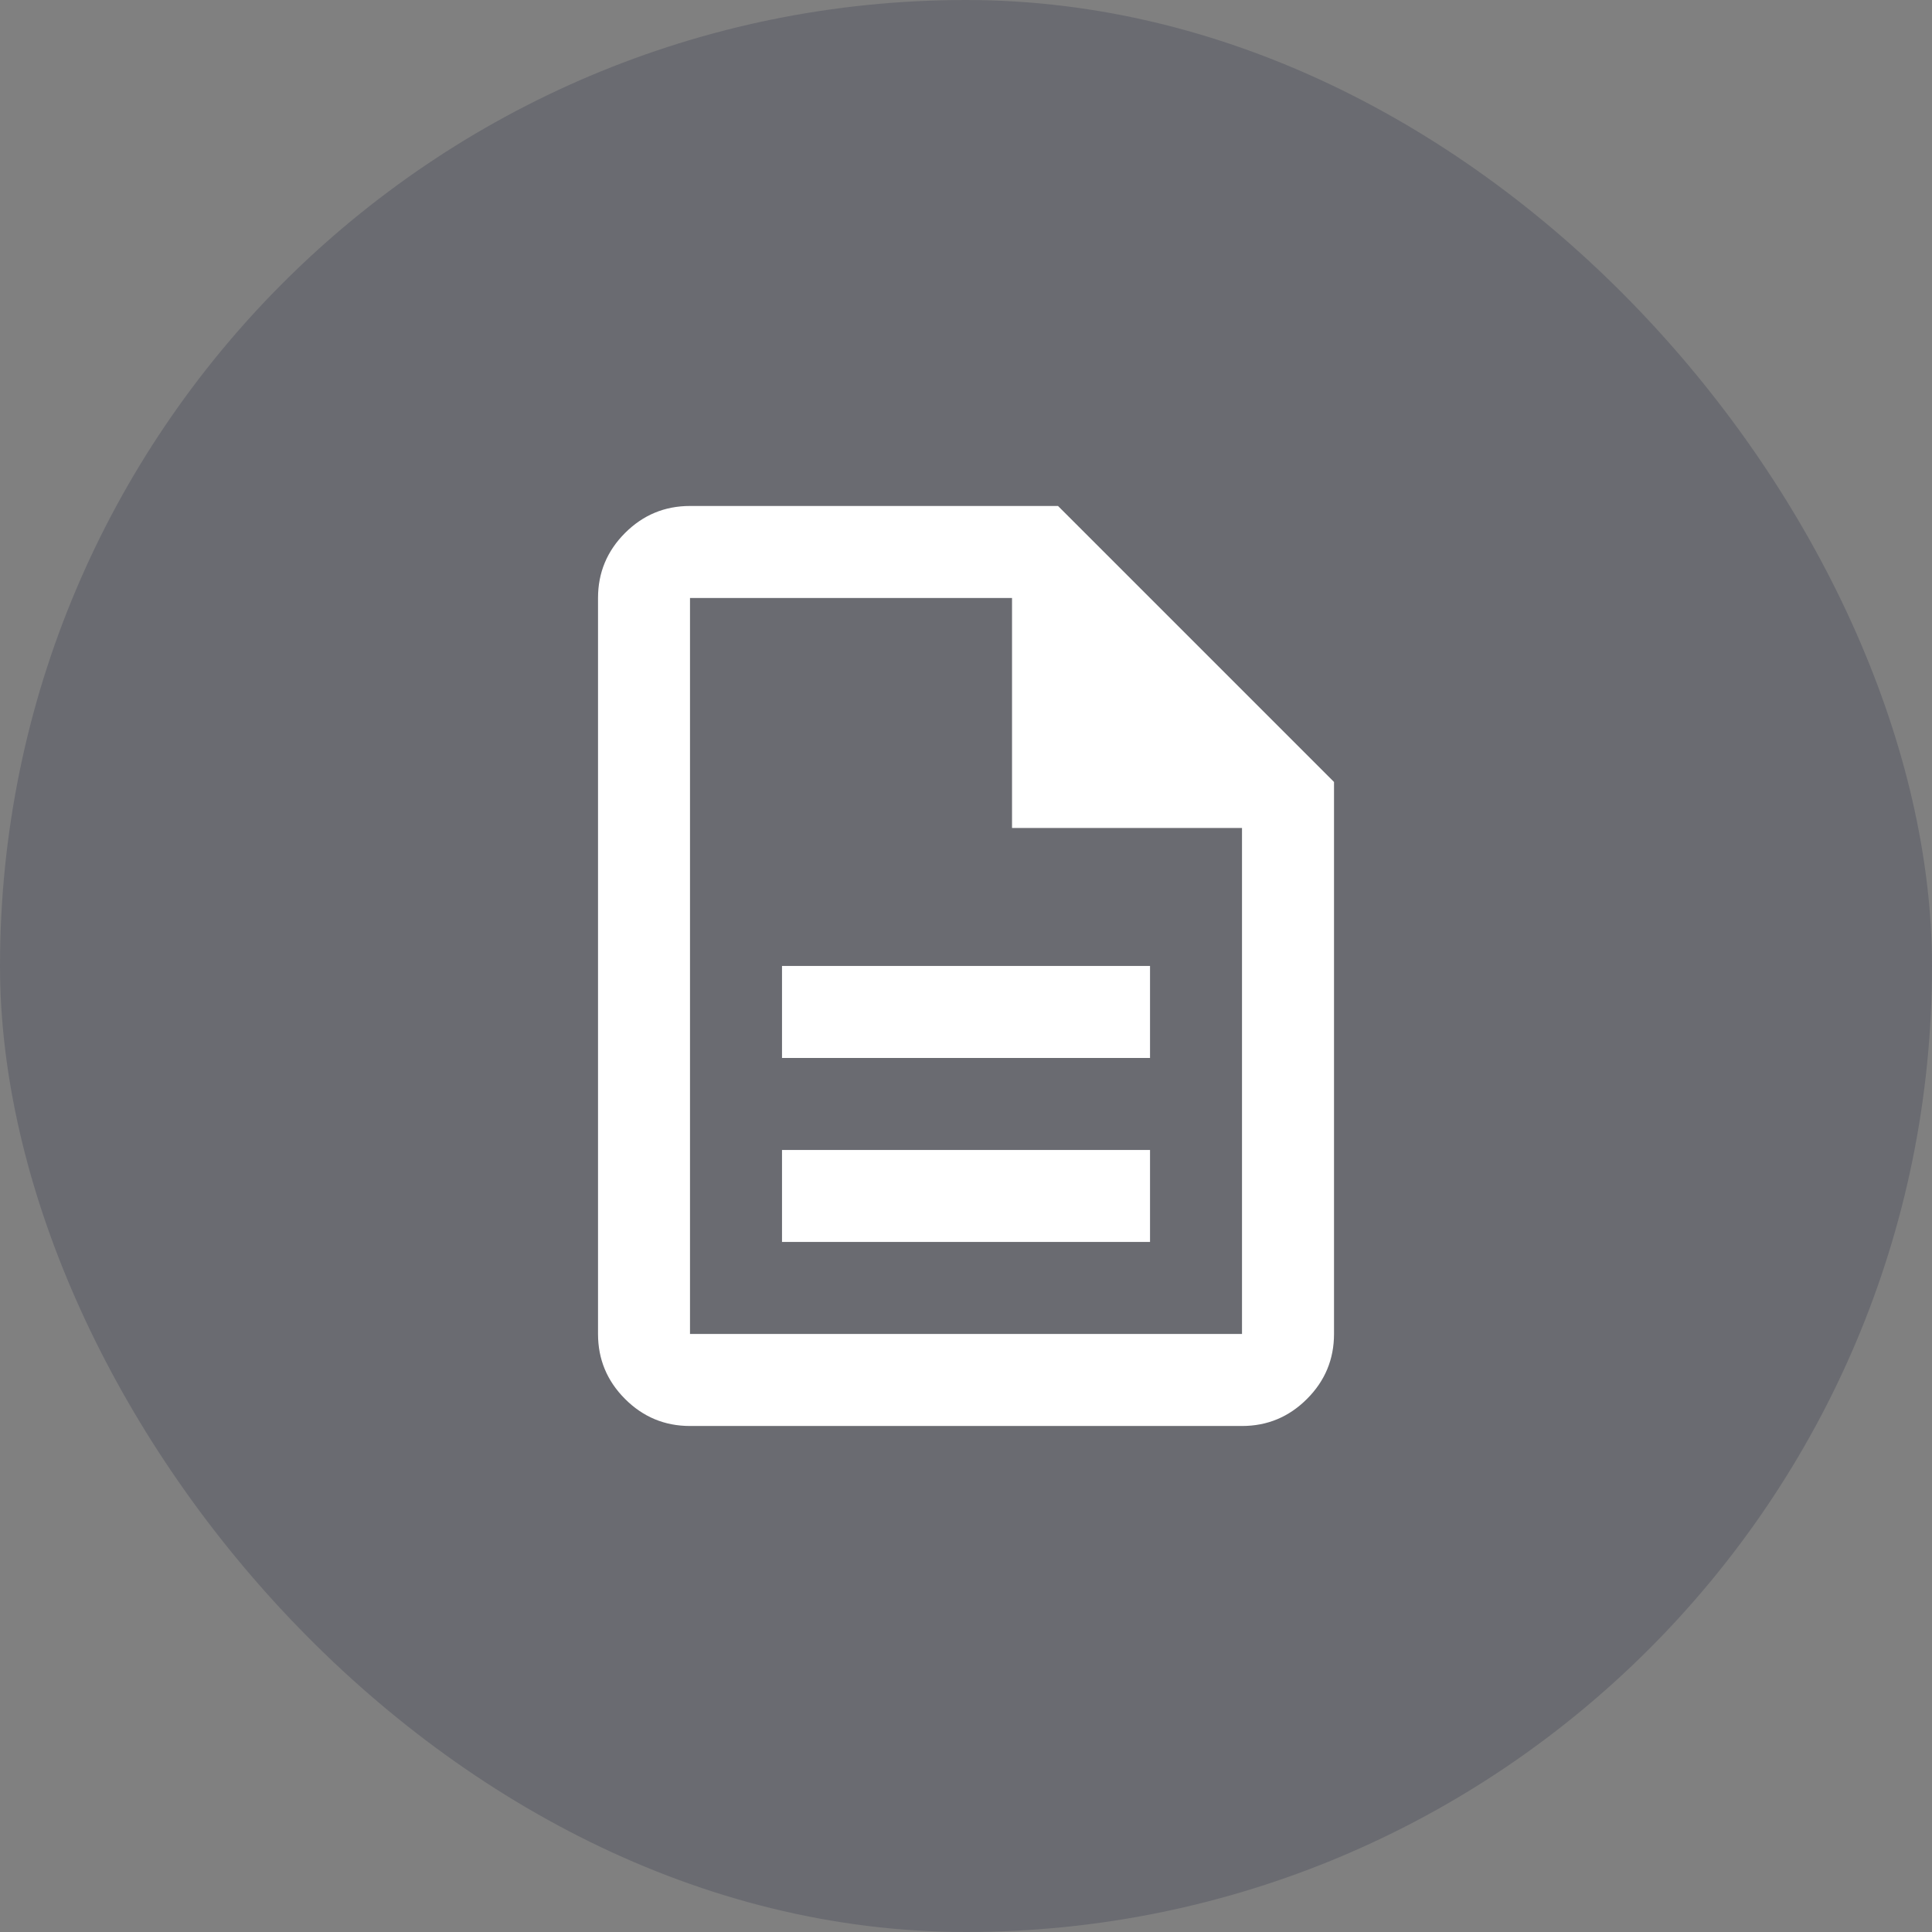
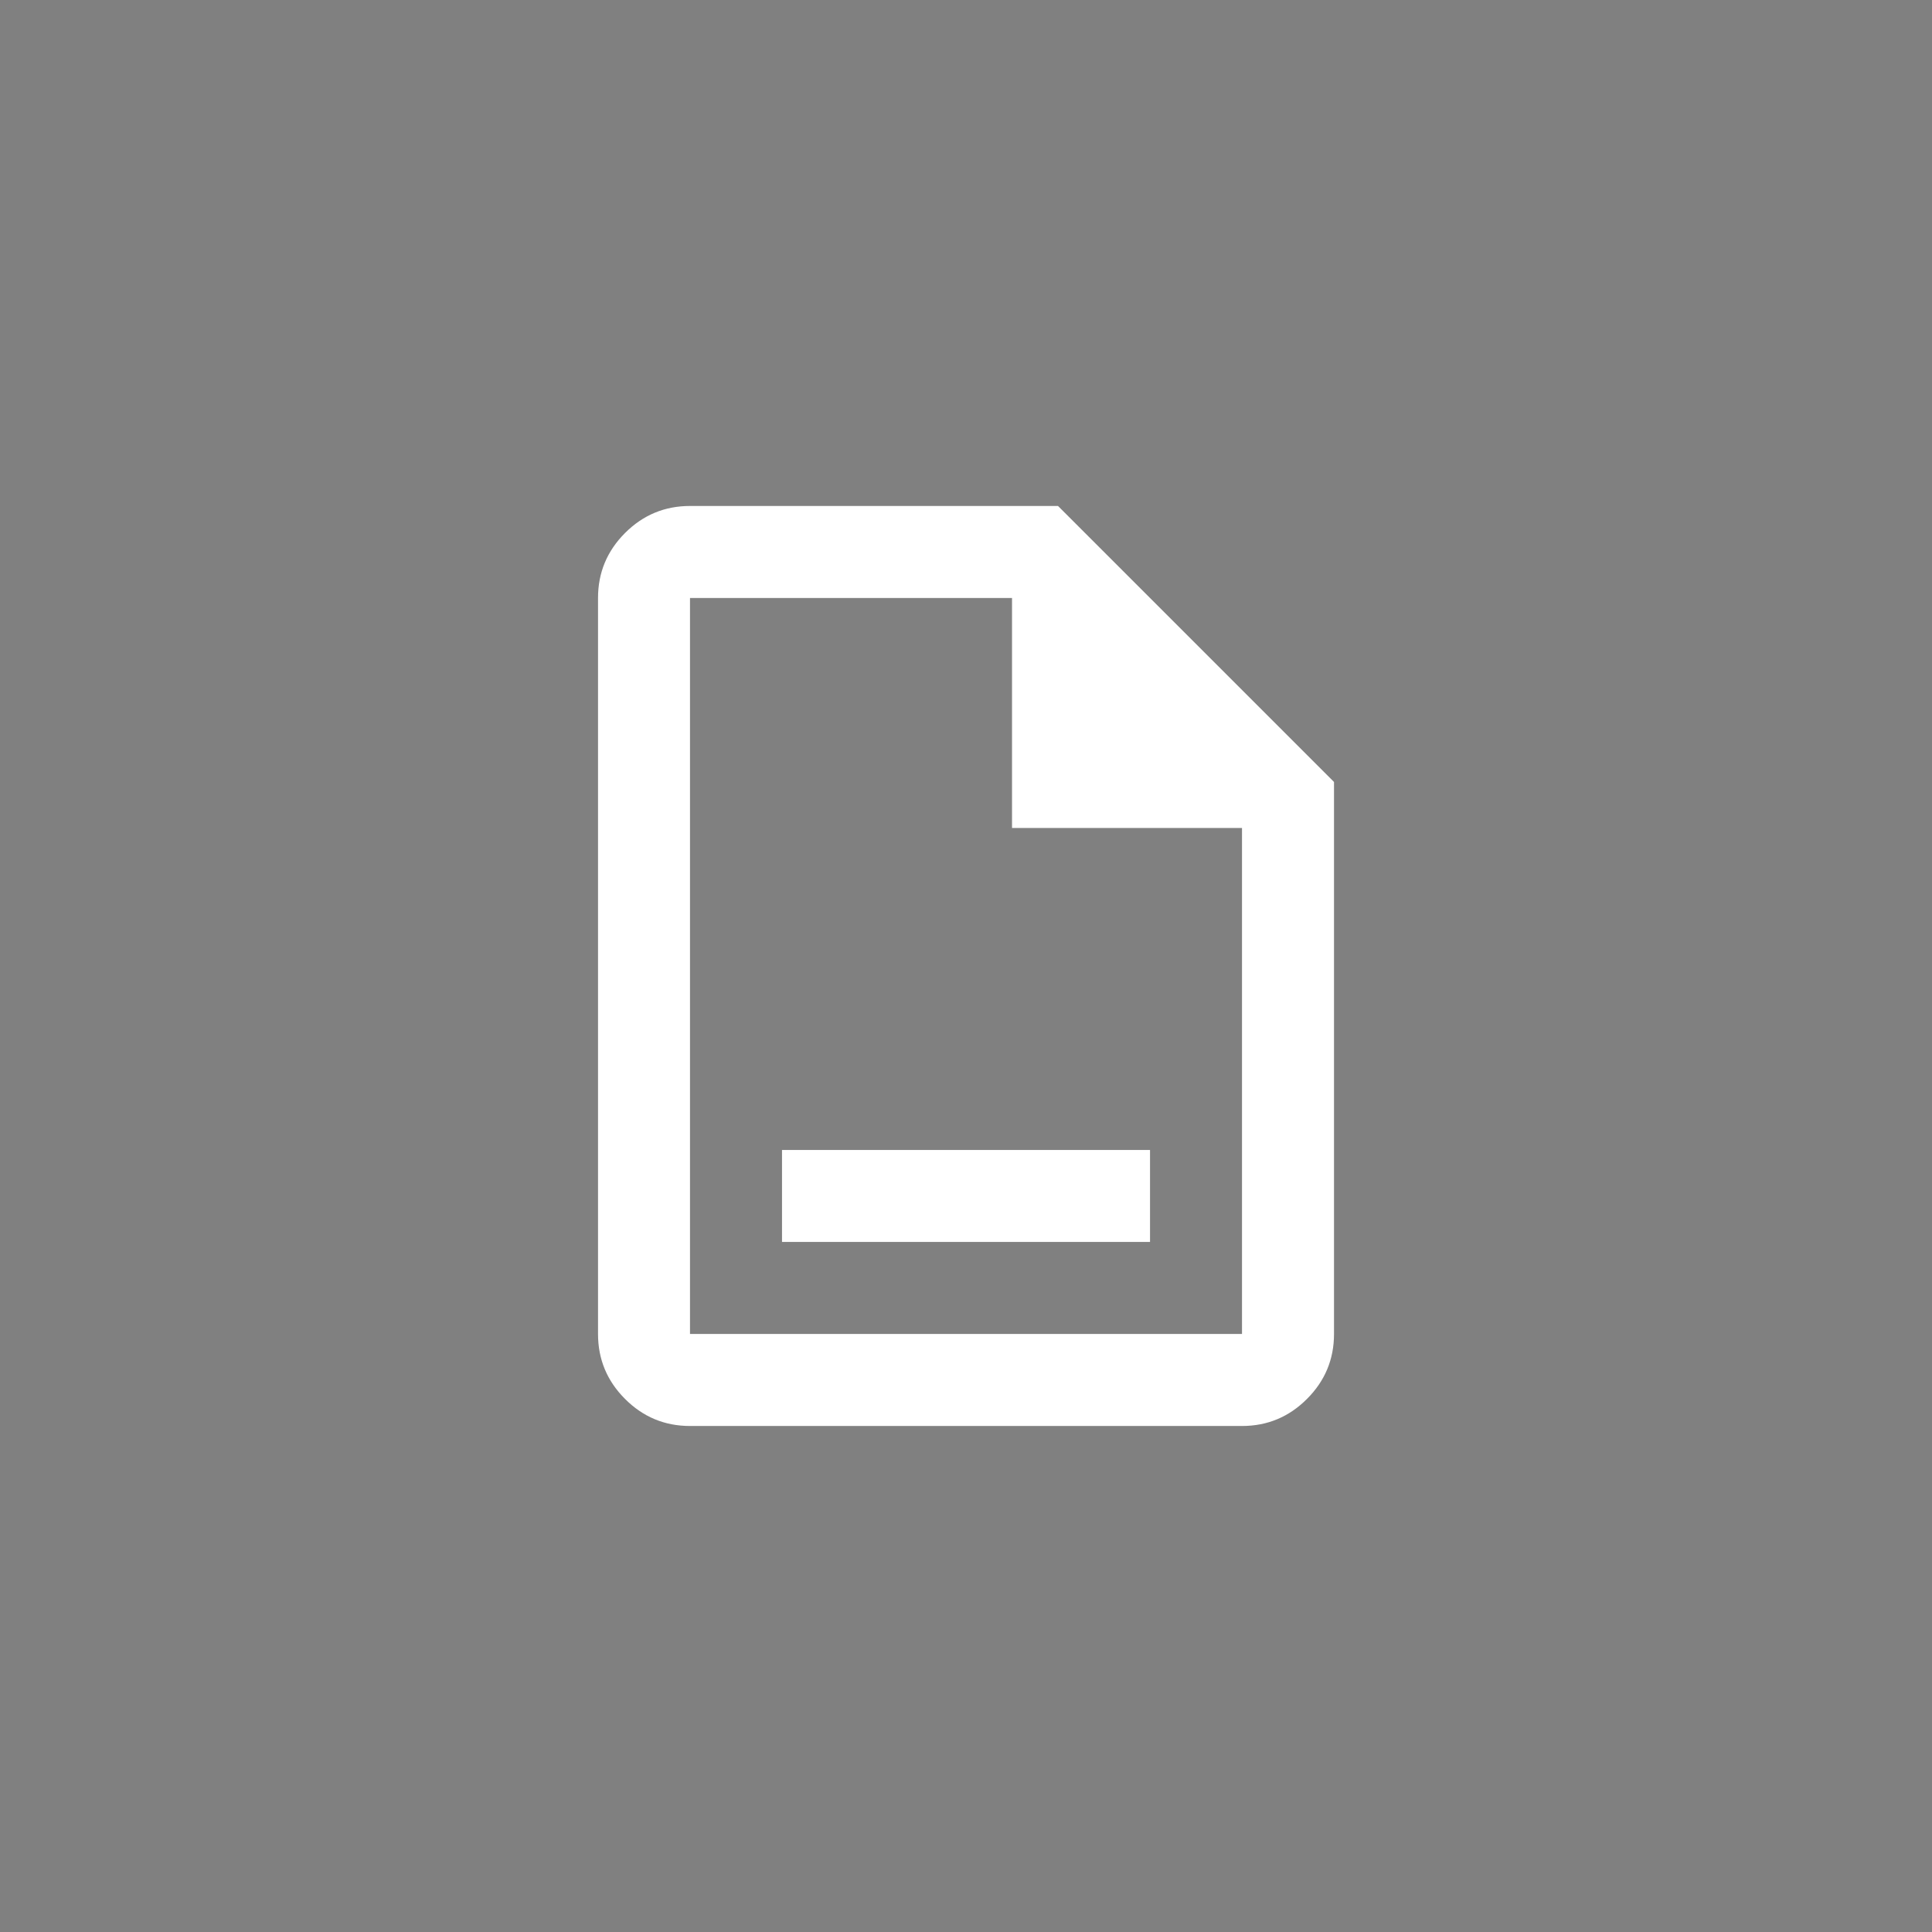
<svg xmlns="http://www.w3.org/2000/svg" width="56" height="56" viewBox="0 0 56 56" fill="none">
  <rect x="0" y="0" width="56" height="56" fill="#808080" stroke="none" />
-   <rect width="56" height="56" rx="28" fill="#141B38" fill-opacity="0.2" />
-   <path d="M22.667 35.999H33.334V33.333H22.667V35.999ZM22.667 30.666H33.334V27.999H22.667V30.666ZM20 41.333C19.267 41.333 18.639 41.072 18.117 40.549C17.595 40.027 17.334 39.399 17.334 38.666V17.333C17.334 16.599 17.595 15.972 18.117 15.449C18.639 14.927 19.267 14.666 20 14.666H30.667L38.667 22.666V38.666C38.667 39.399 38.406 40.027 37.883 40.549C37.361 41.072 36.733 41.333 36 41.333H20ZM29.334 23.999V17.333H20V38.666H36V23.999H29.334Z" fill="white" />
+   <path d="M22.667 35.999H33.334V33.333H22.667V35.999ZM22.667 30.666H33.334H22.667V30.666ZM20 41.333C19.267 41.333 18.639 41.072 18.117 40.549C17.595 40.027 17.334 39.399 17.334 38.666V17.333C17.334 16.599 17.595 15.972 18.117 15.449C18.639 14.927 19.267 14.666 20 14.666H30.667L38.667 22.666V38.666C38.667 39.399 38.406 40.027 37.883 40.549C37.361 41.072 36.733 41.333 36 41.333H20ZM29.334 23.999V17.333H20V38.666H36V23.999H29.334Z" fill="white" />
</svg>